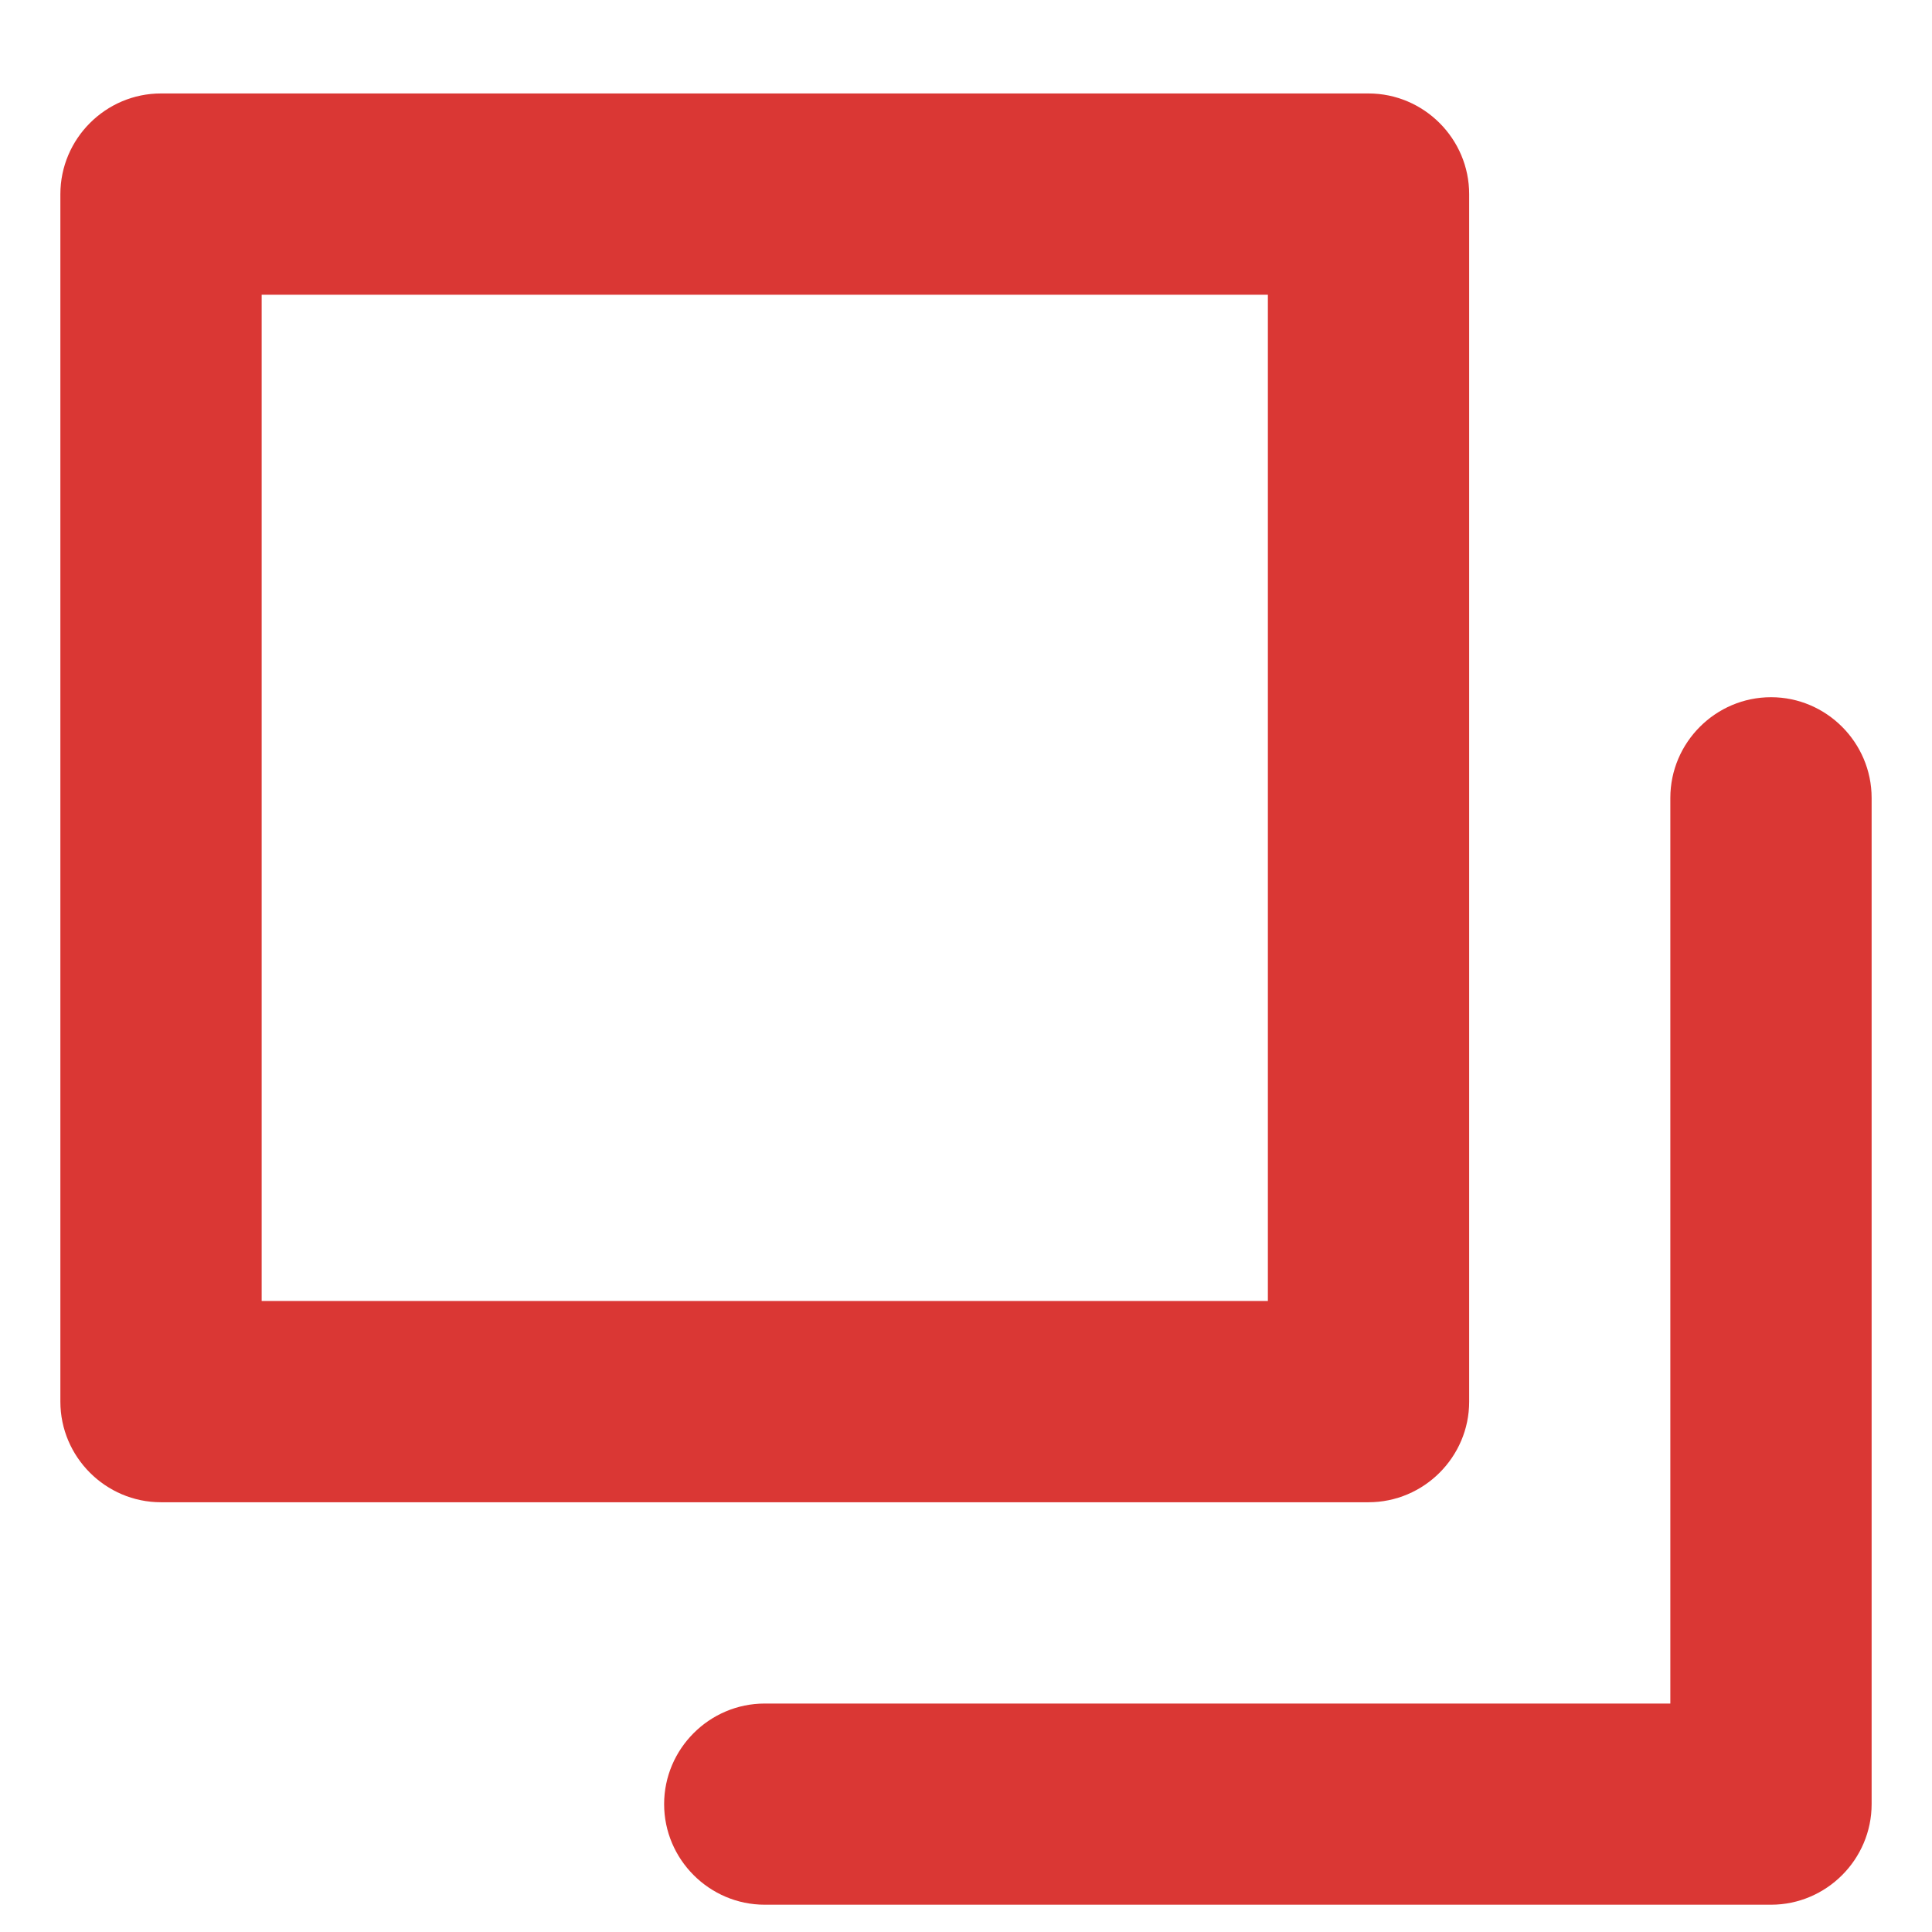
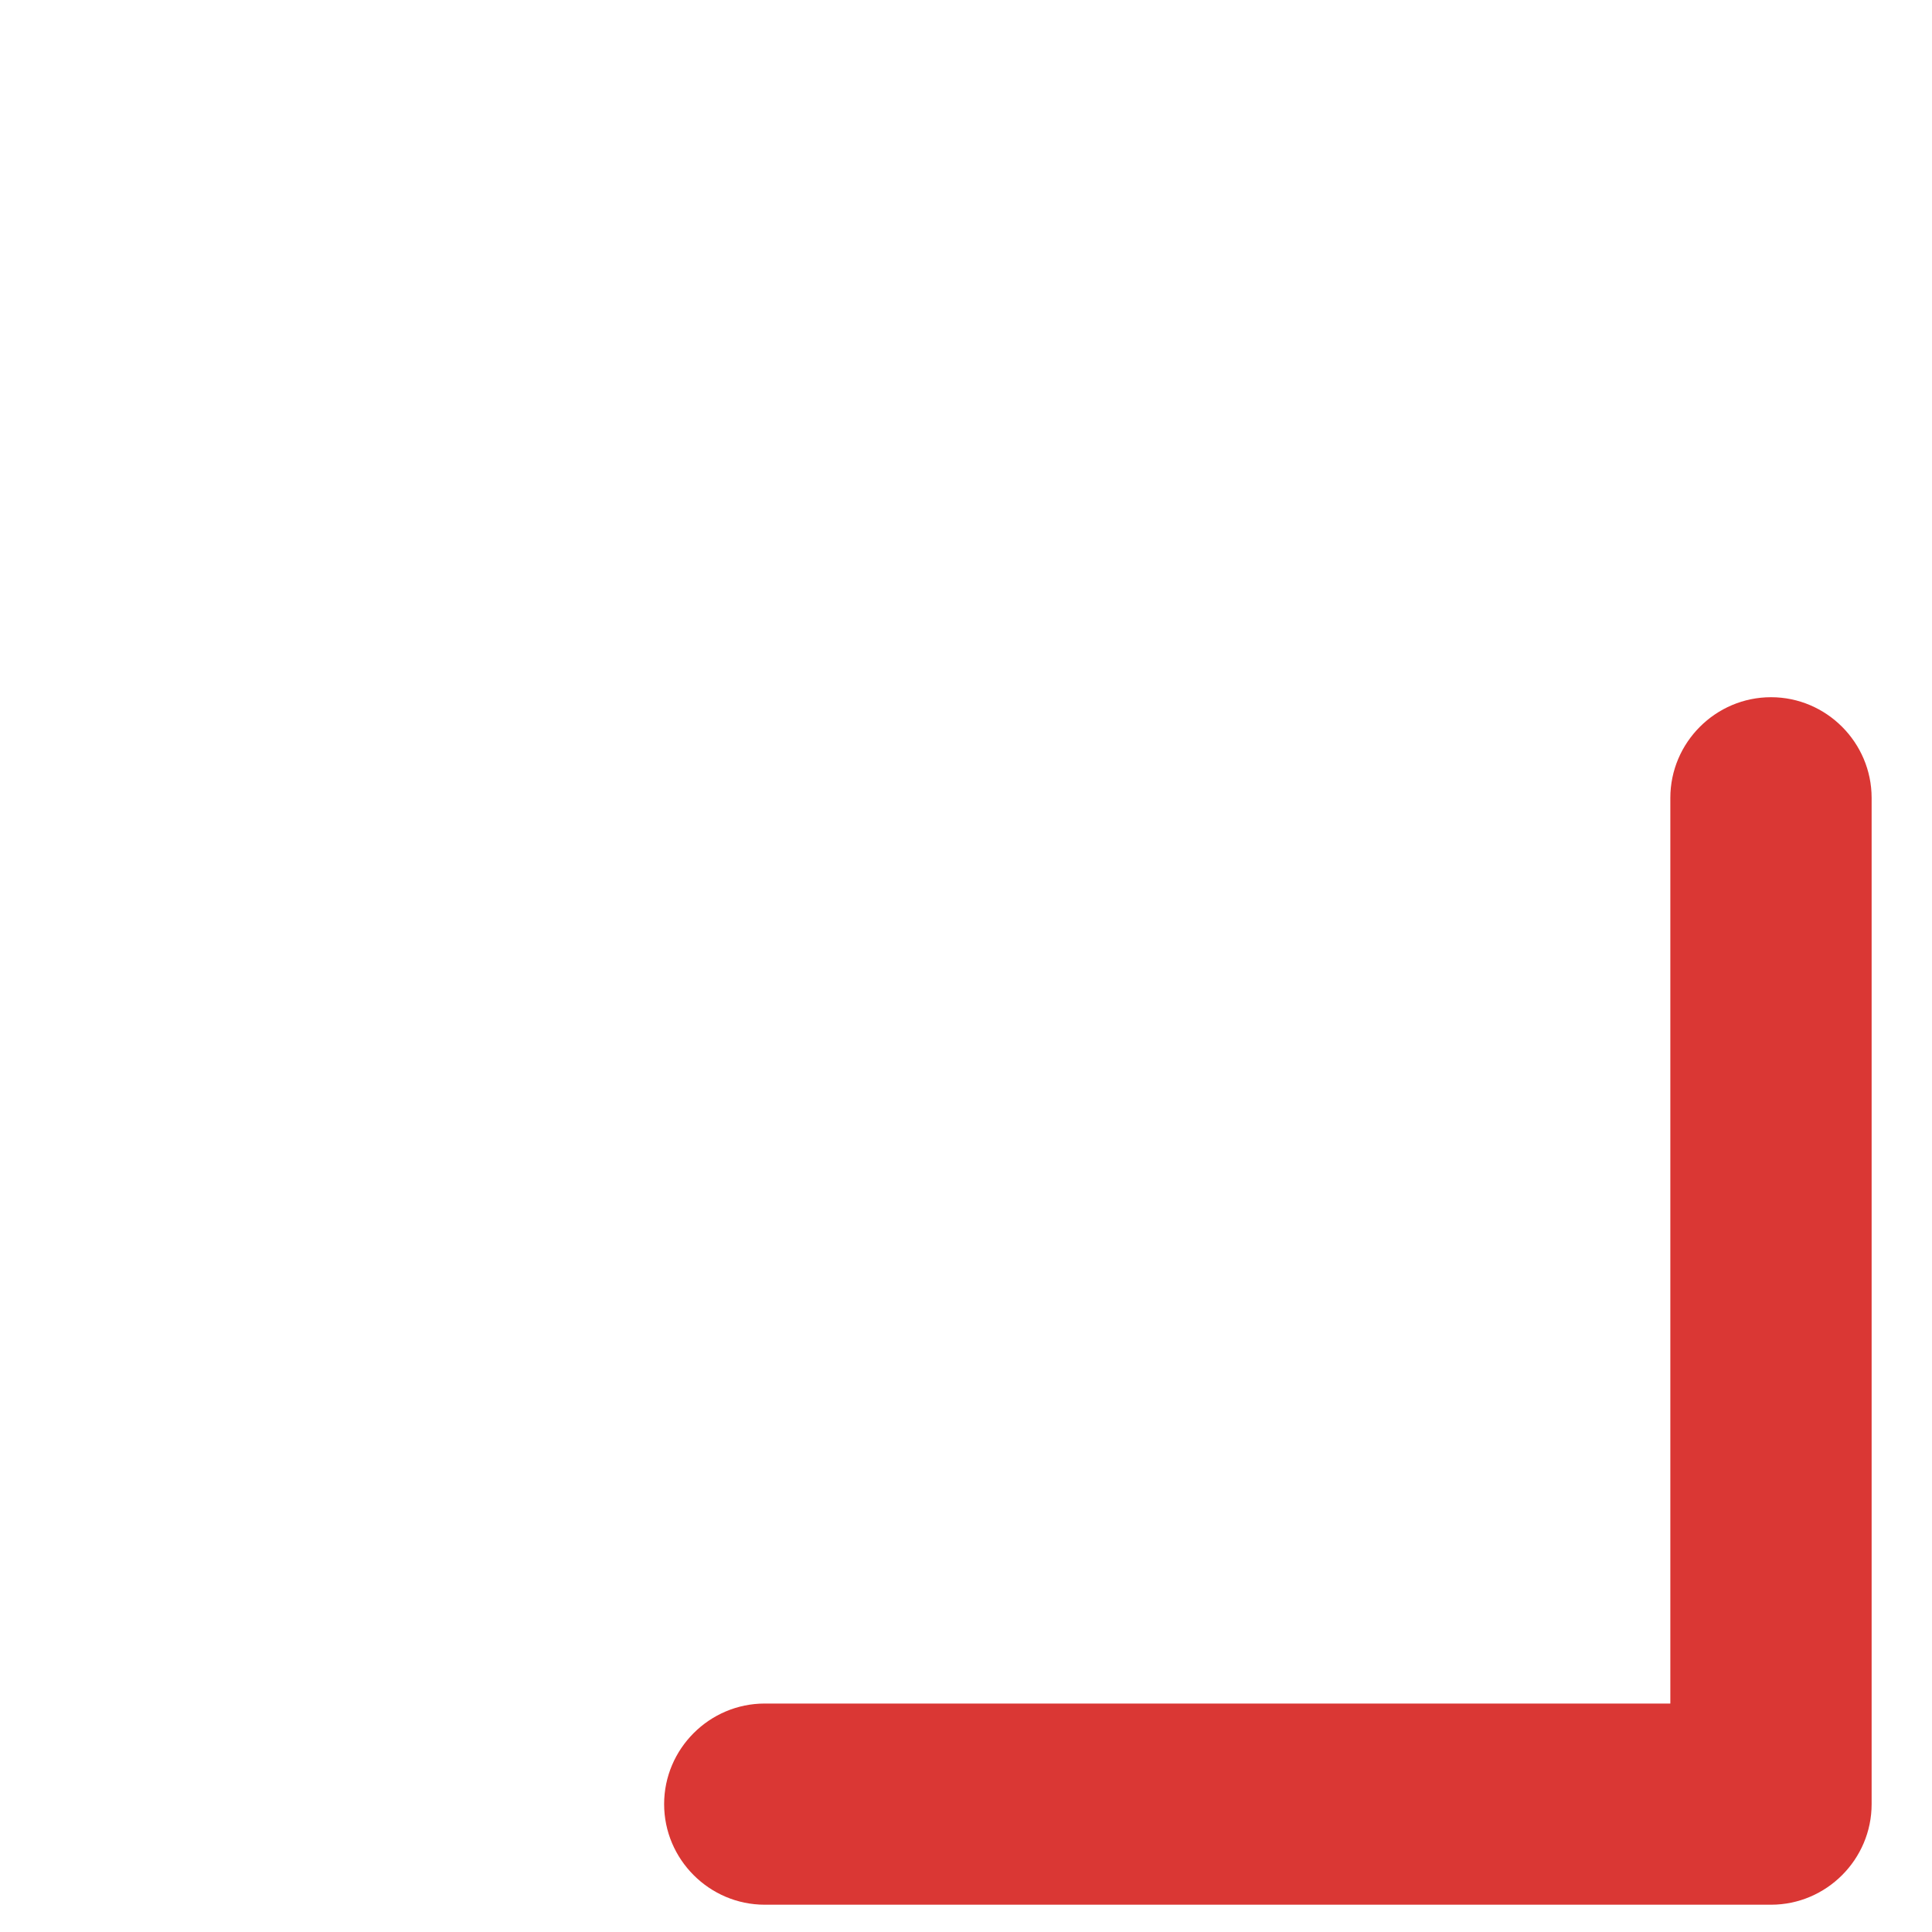
<svg xmlns="http://www.w3.org/2000/svg" width="16" height="16" viewBox="0 0 16 16" fill="none">
-   <path fill-rule="evenodd" clip-rule="evenodd" d="M0.5 11.608C0.5 12.066 0.875 12.441 1.333 12.441H11.333C11.792 12.441 12.167 12.066 12.167 11.608V1.608C12.167 1.149 11.792 0.774 11.333 0.774H1.333C0.875 0.774 0.5 1.149 0.5 1.608V11.608ZM10.5 2.441H2.167V10.774H10.5V2.441Z" fill="#DA3734" />
  <path d="M5.5 14.941C5.5 15.399 5.875 15.774 6.333 15.774H14.667C15.125 15.774 15.5 15.399 15.5 14.941V6.608C15.5 6.149 15.125 5.774 14.667 5.774C14.208 5.774 13.833 6.149 13.833 6.608V14.108H6.333C5.875 14.108 5.5 14.483 5.5 14.941Z" fill="#DA3734" />
</svg>